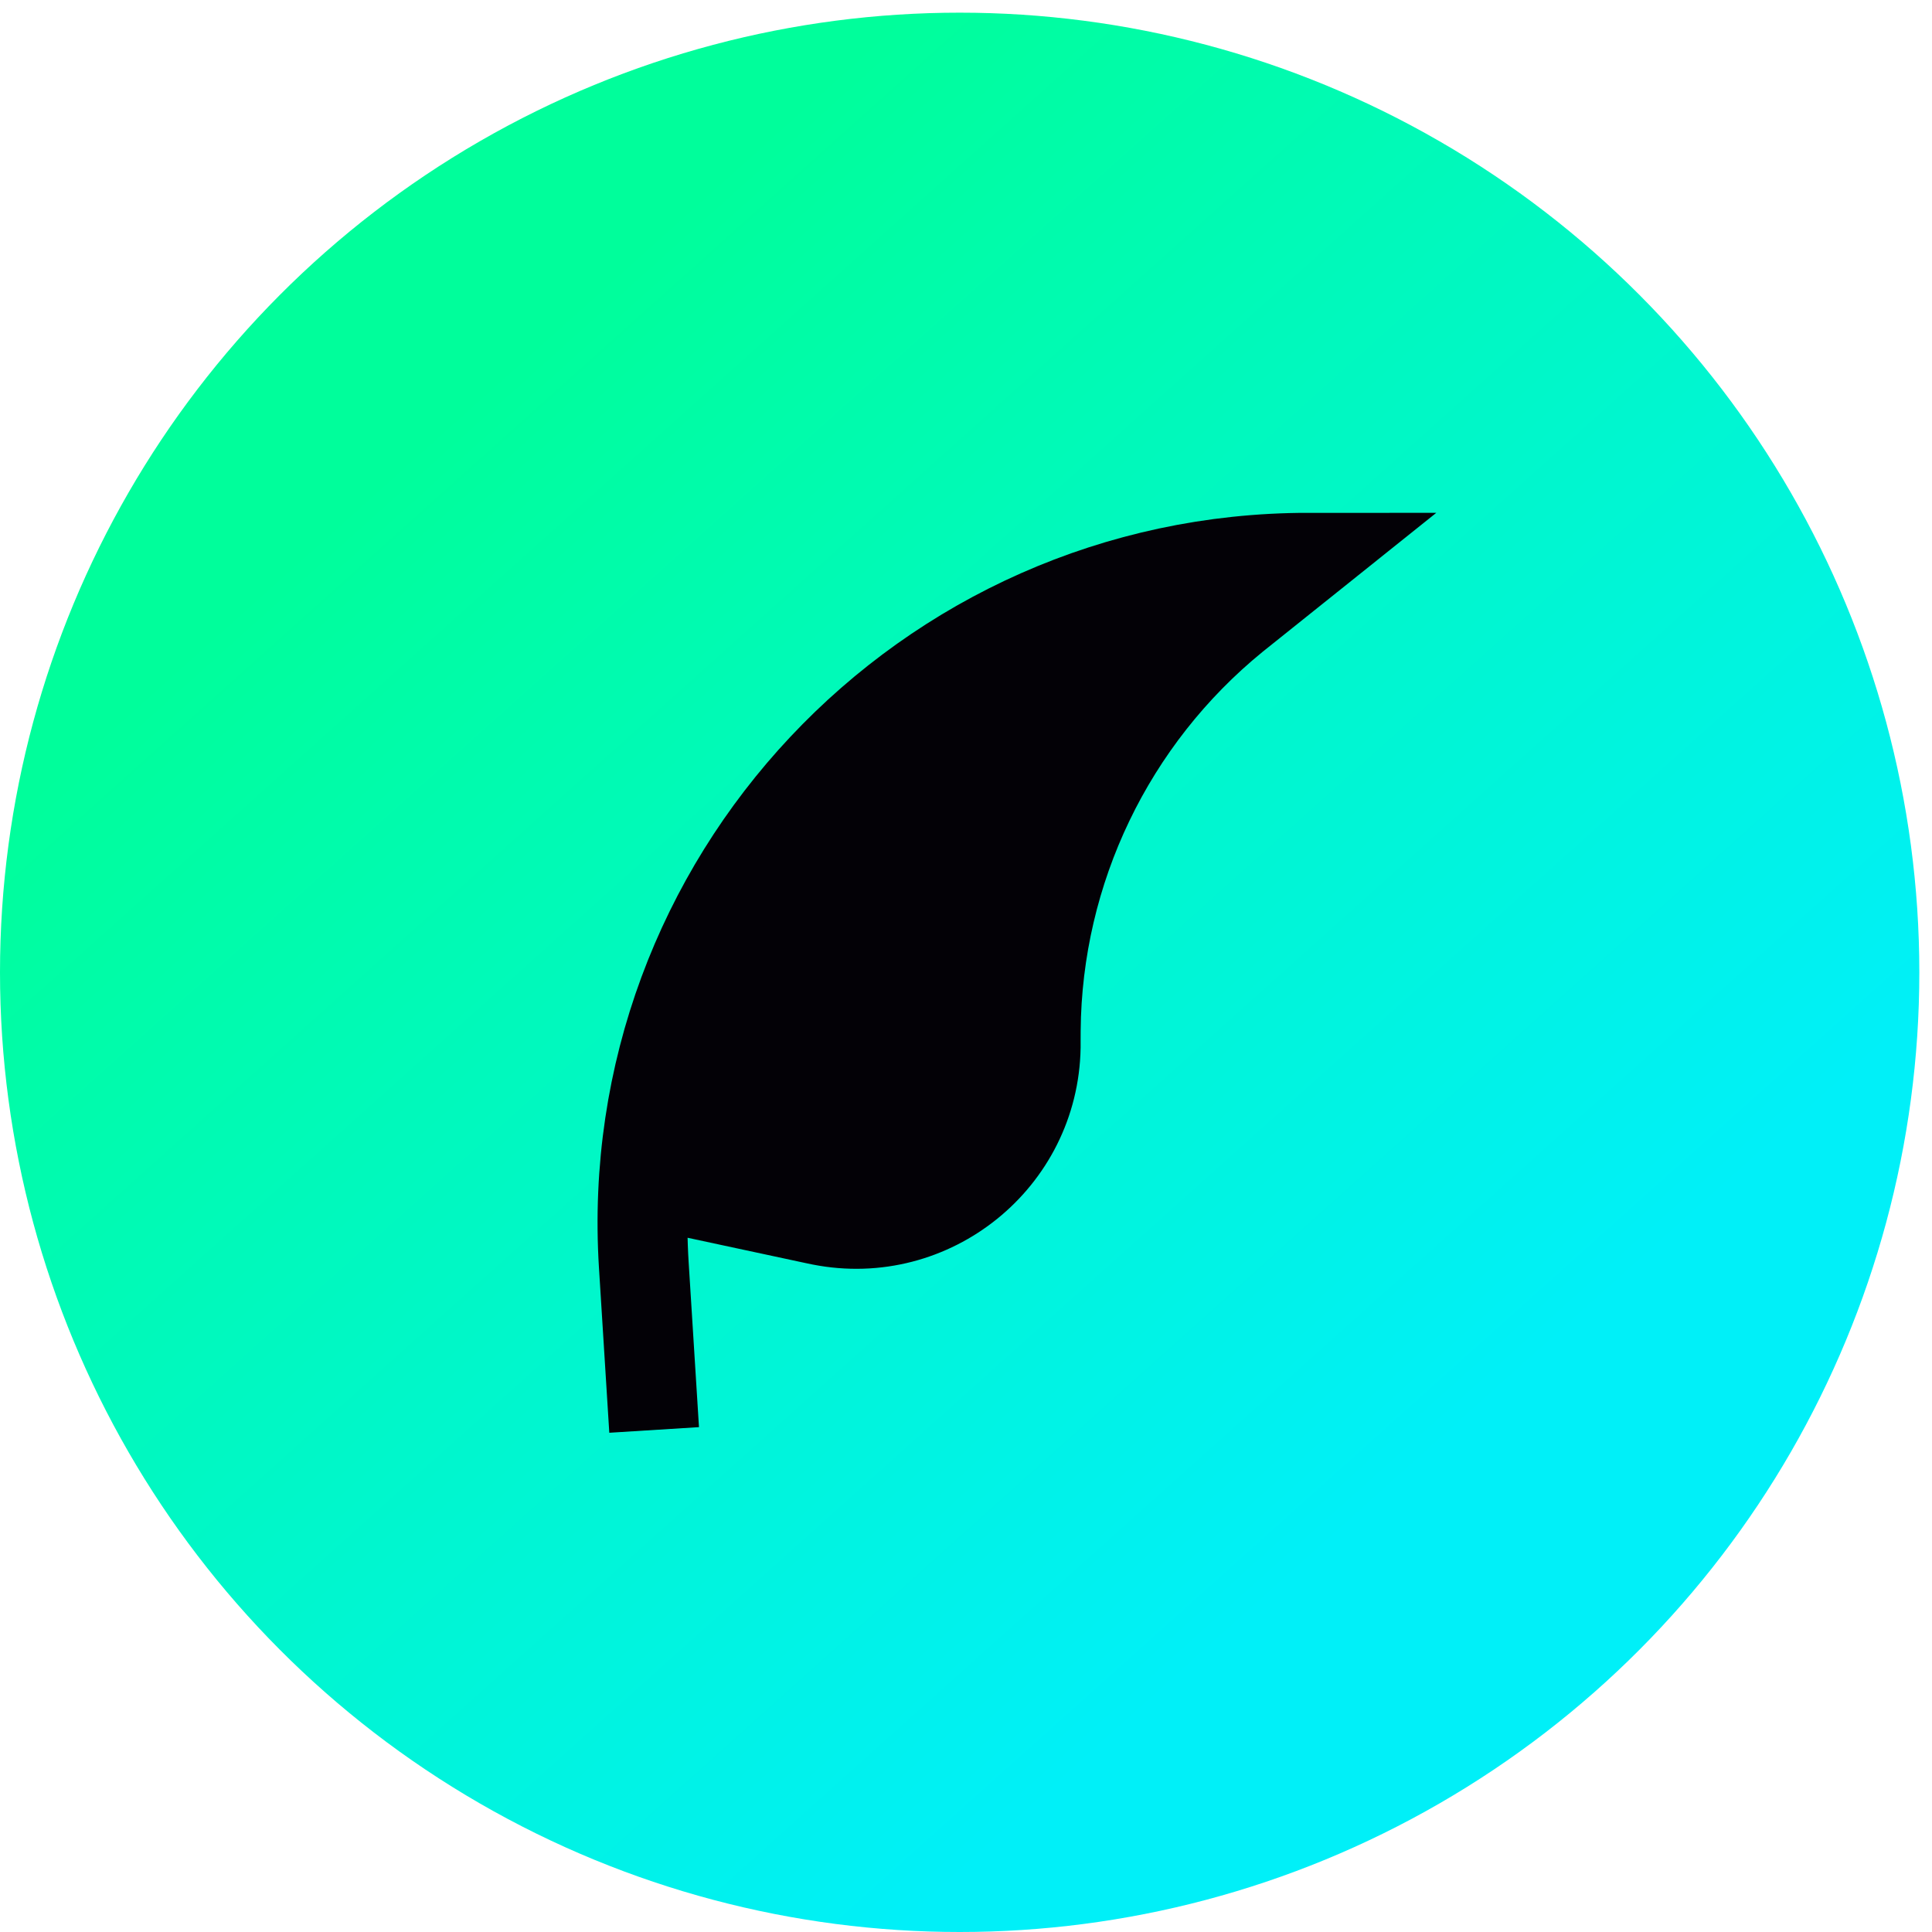
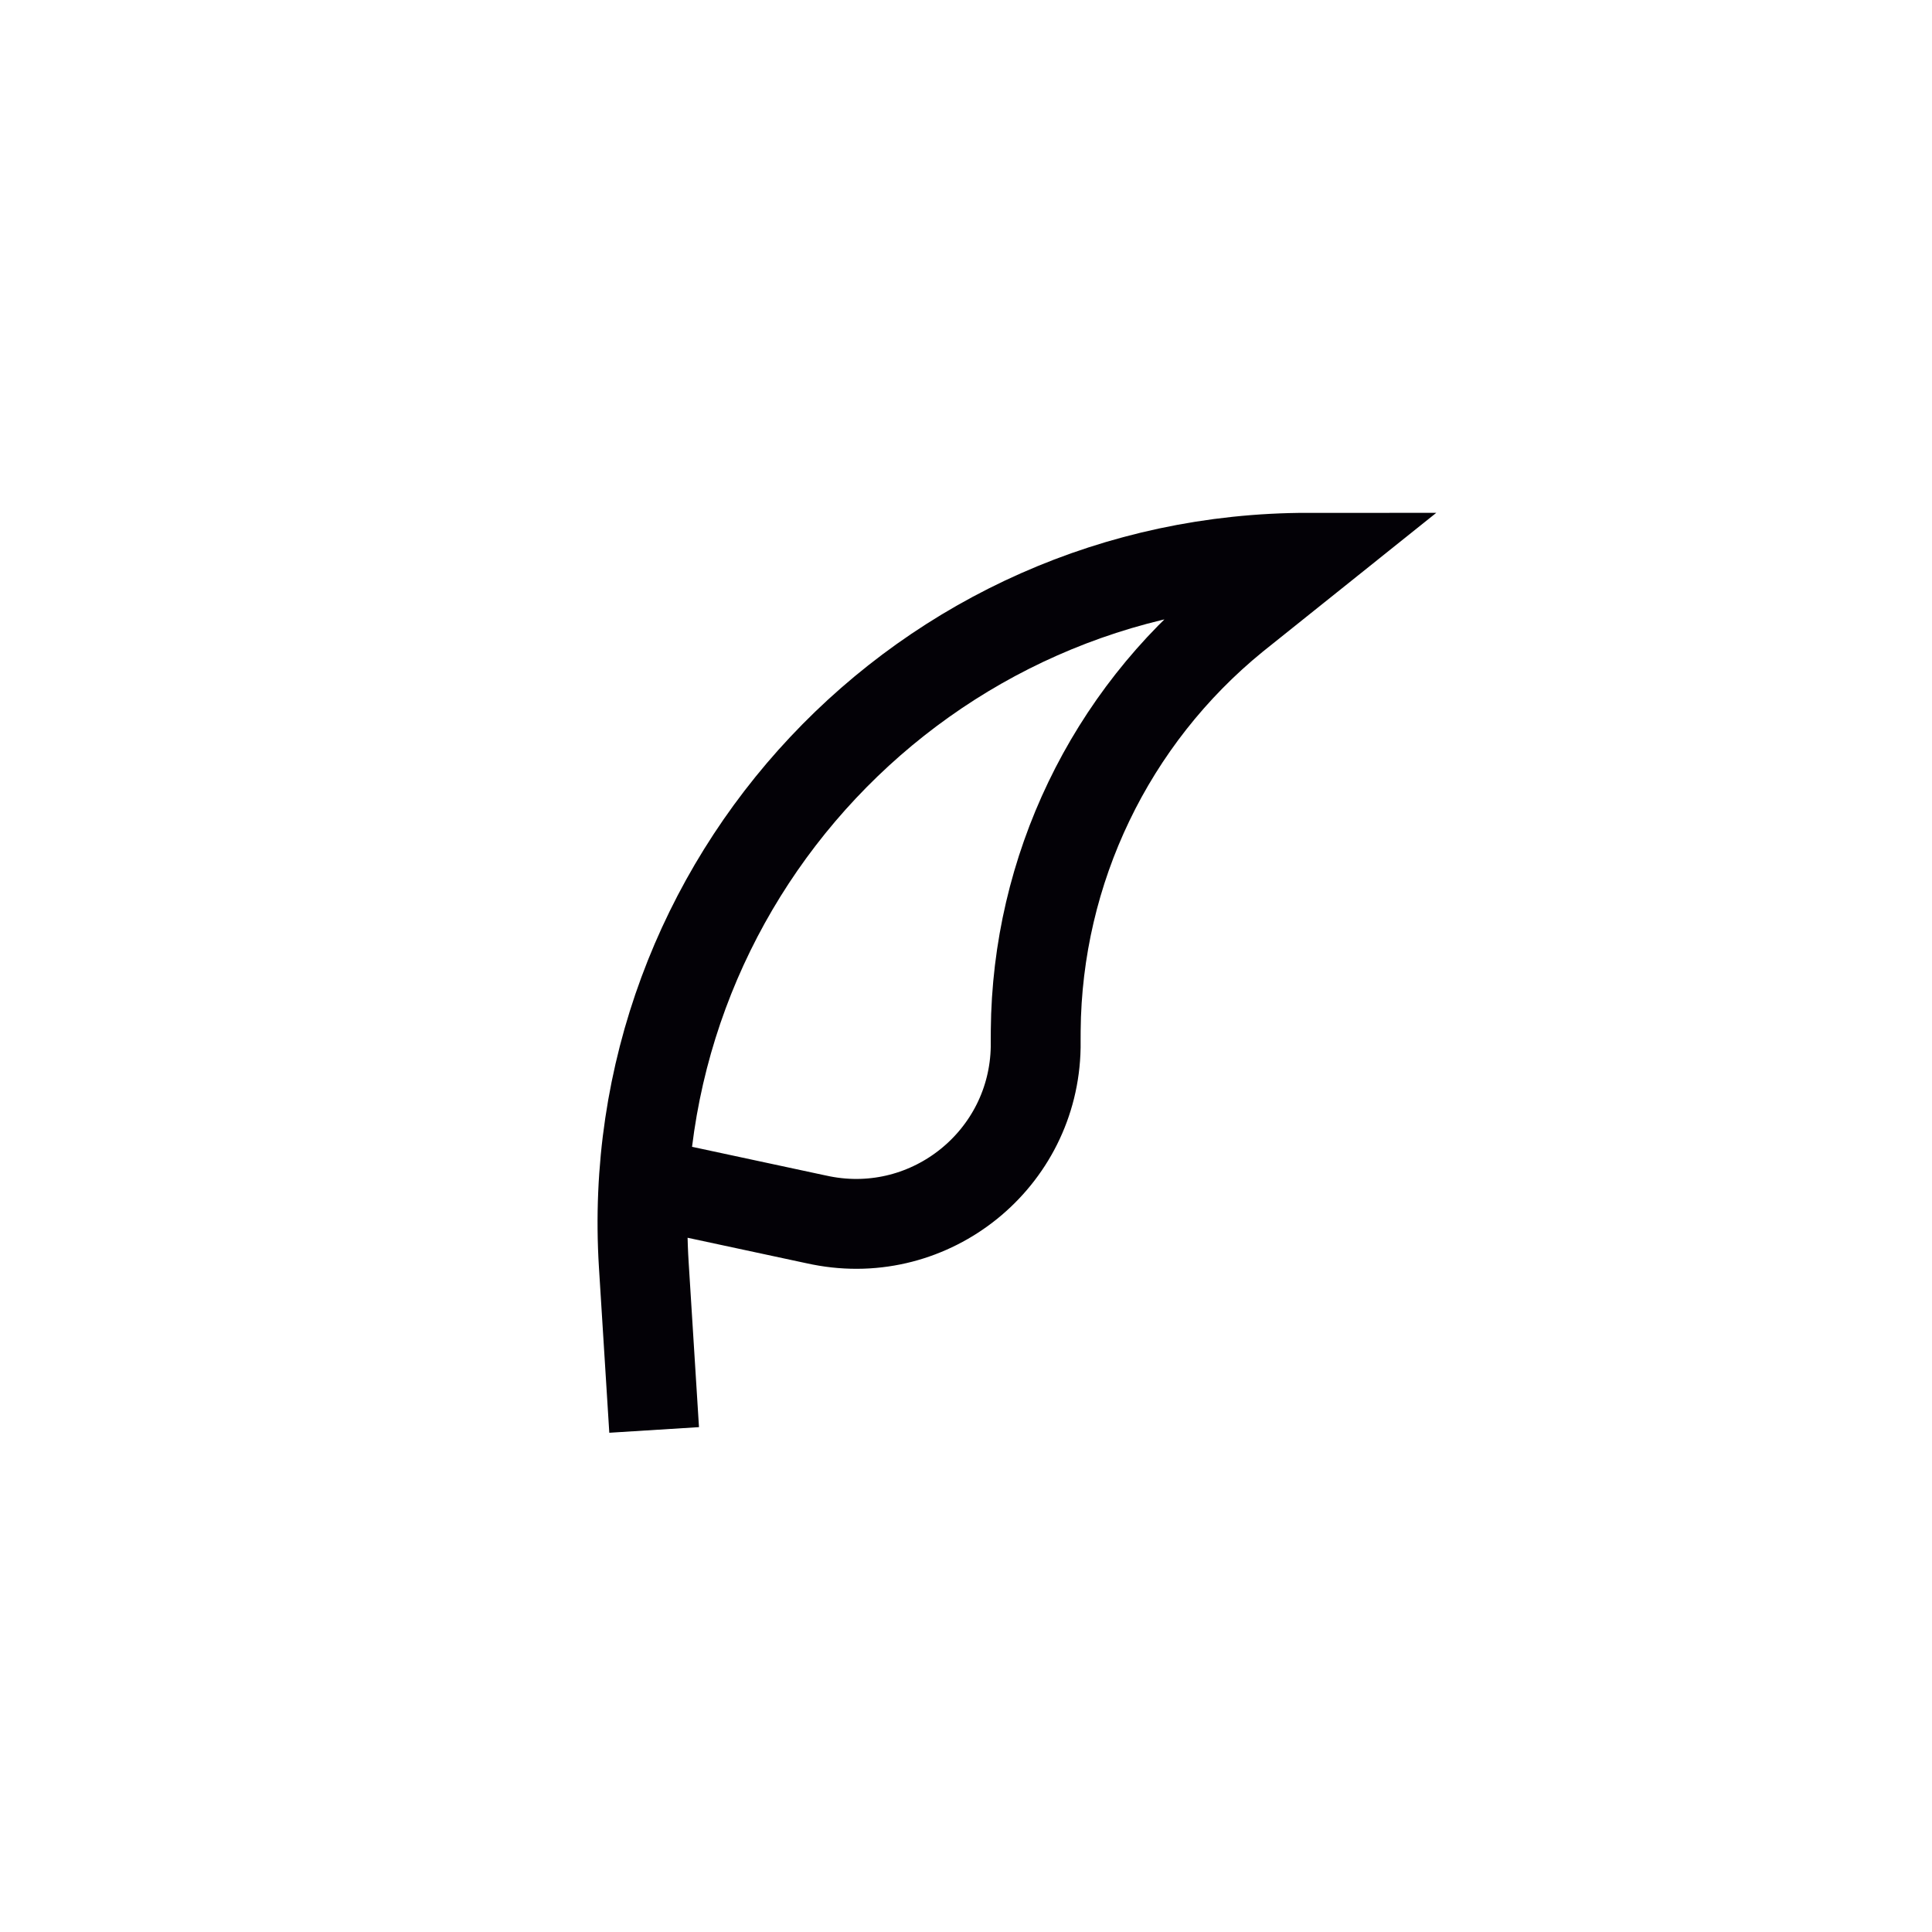
<svg xmlns="http://www.w3.org/2000/svg" width="43" height="43" viewBox="0 0 43 43" fill="none">
-   <circle cx="21.359" cy="21.641" r="21.359" fill="url(#paint0_linear_106_638)" />
-   <path d="M18.805 16.055L27.297 13.021L23.658 19.088L22.445 25.154L20.625 27.58L13.952 26.367L14.559 23.941L18.805 16.055Z" fill="#030106" />
  <path d="M14.559 31.826L14.329 28.155C13.796 19.625 20.571 12.414 29.117 12.414L27.64 13.596C27.557 13.662 27.515 13.696 27.475 13.728C24.704 15.984 23.082 19.359 23.052 22.932C23.051 22.983 23.051 23.037 23.051 23.144C23.051 23.229 23.051 23.272 23.051 23.306C23.009 25.797 20.724 27.644 18.279 27.163C18.246 27.156 18.205 27.147 18.121 27.13L14.559 26.366" stroke="#030106" stroke-width="2" />
  <defs>
    <linearGradient id="paint0_linear_106_638" x1="7.886" y1="11.2" x2="29.117" y2="34.858" gradientUnits="userSpaceOnUse">
      <stop stop-color="#00FE9B" />
      <stop offset="1" stop-color="#00F0F8" />
    </linearGradient>
  </defs>
</svg>